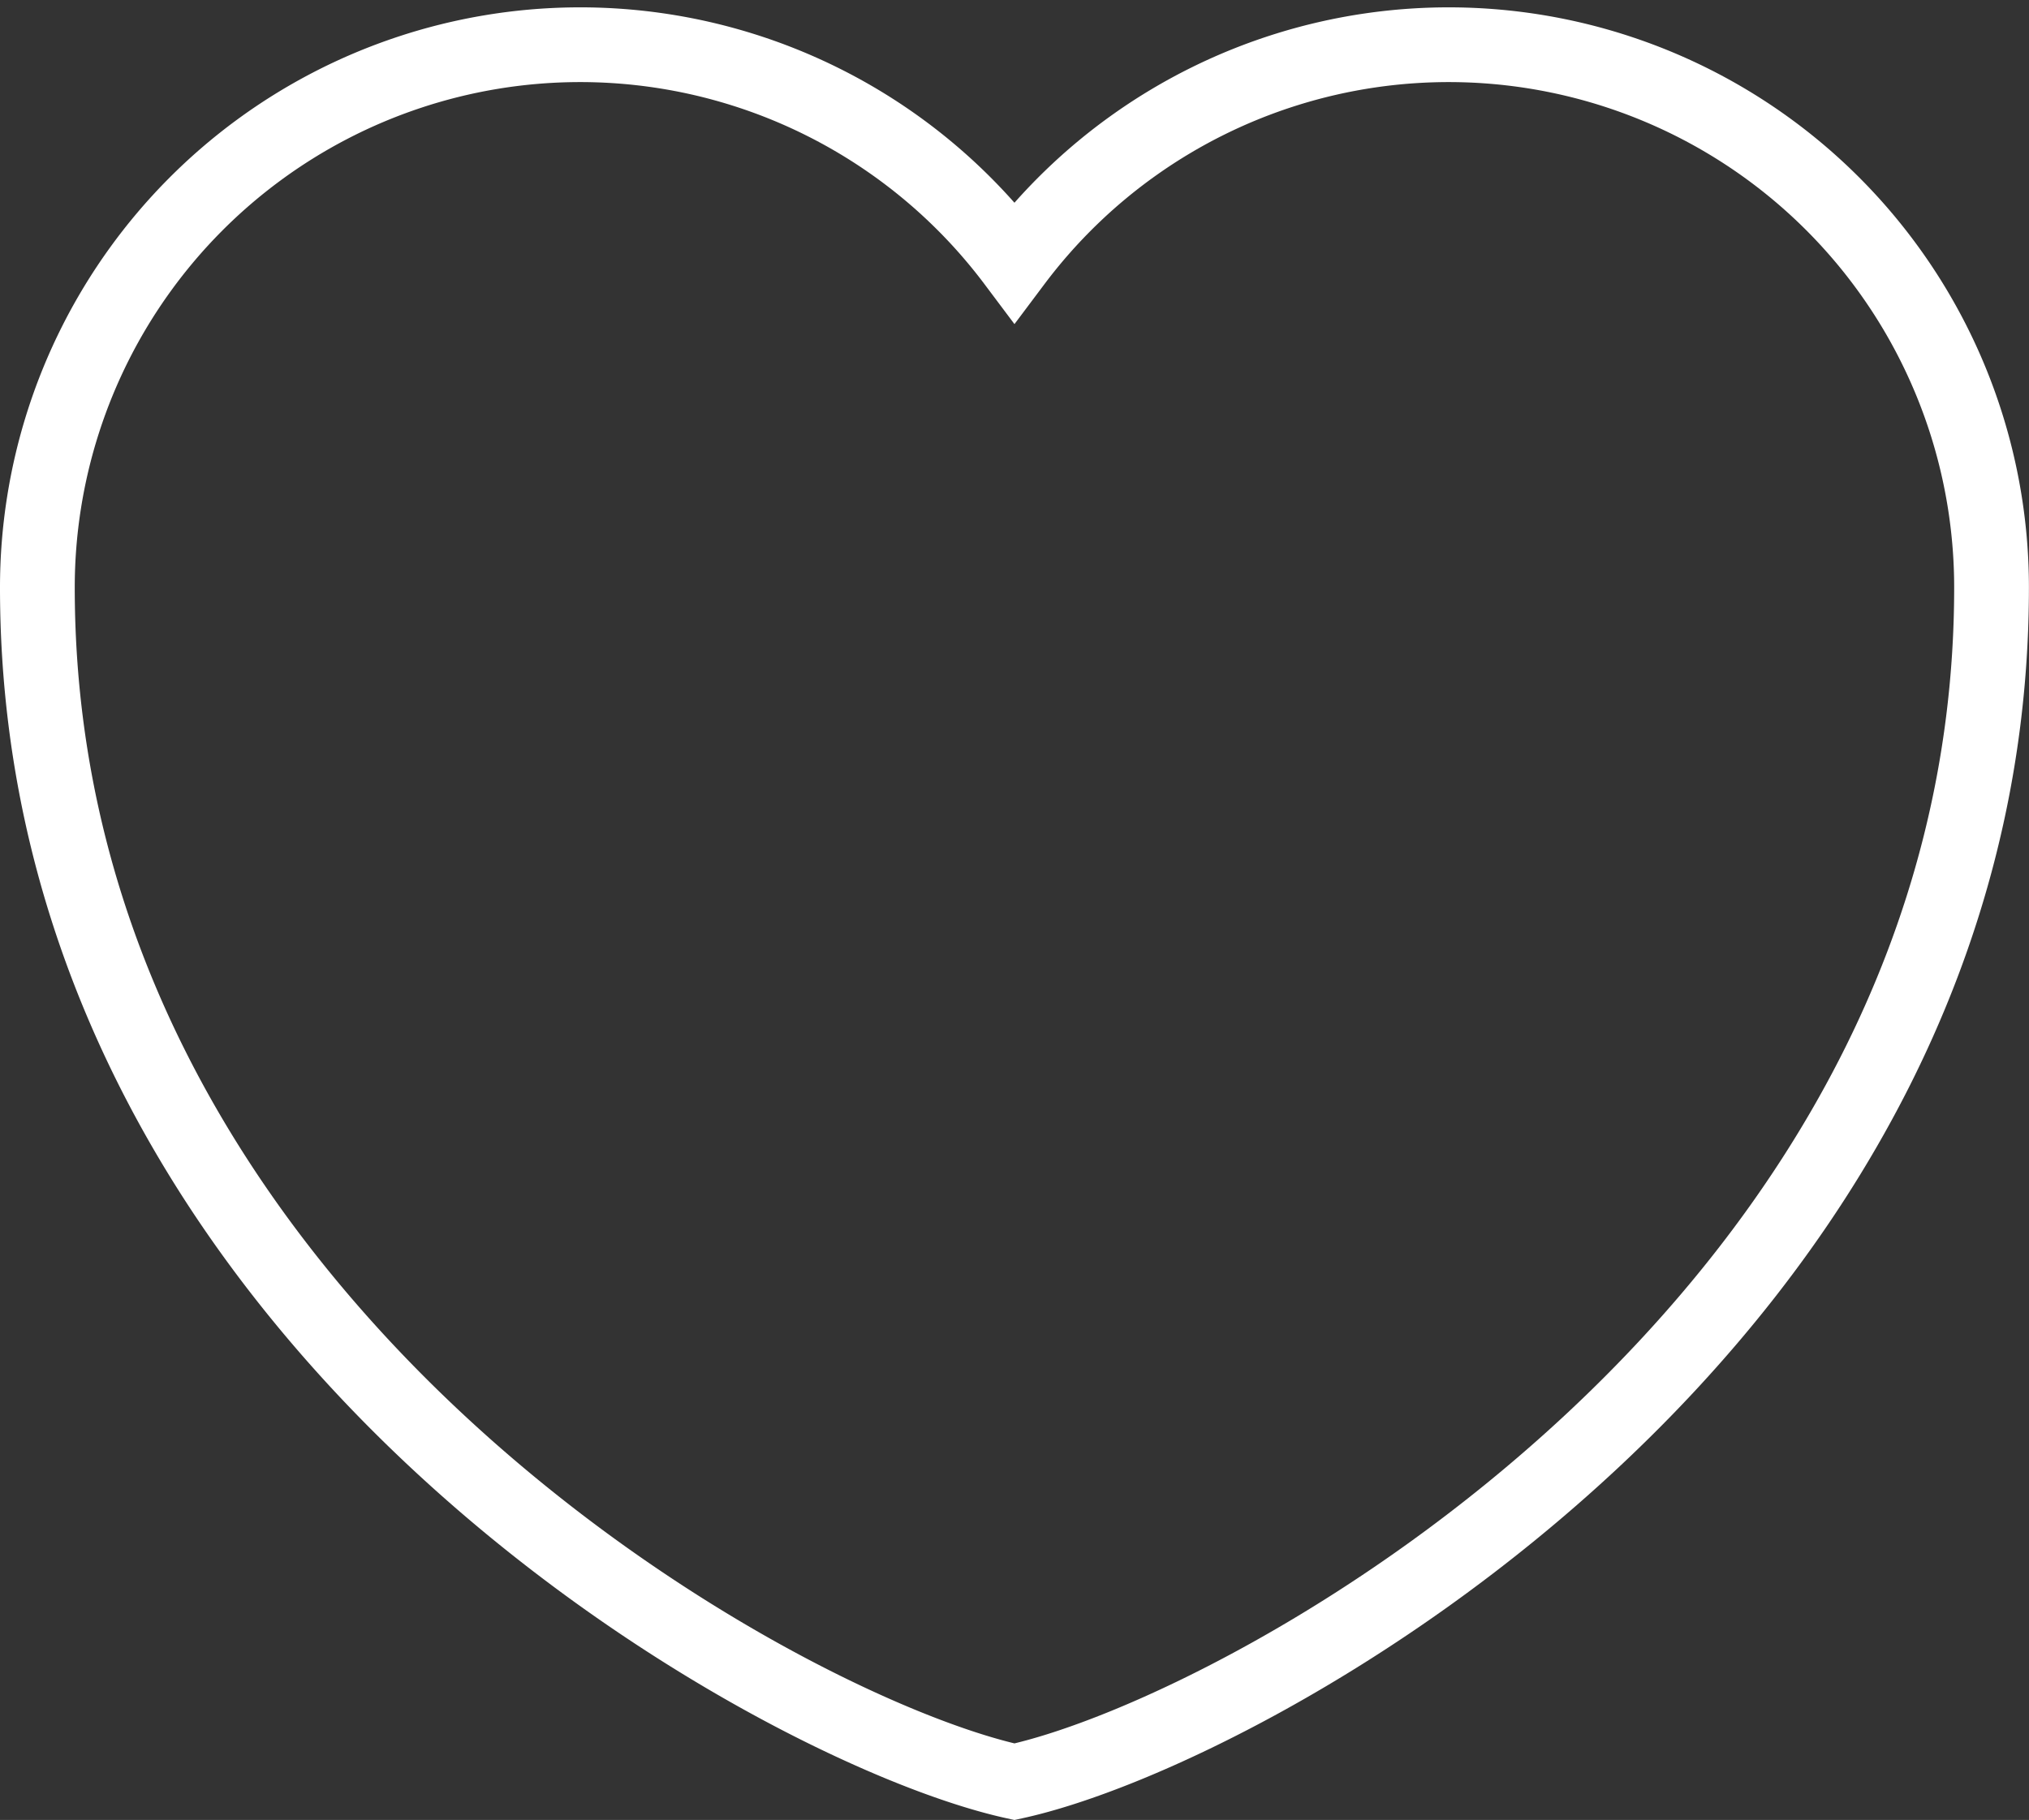
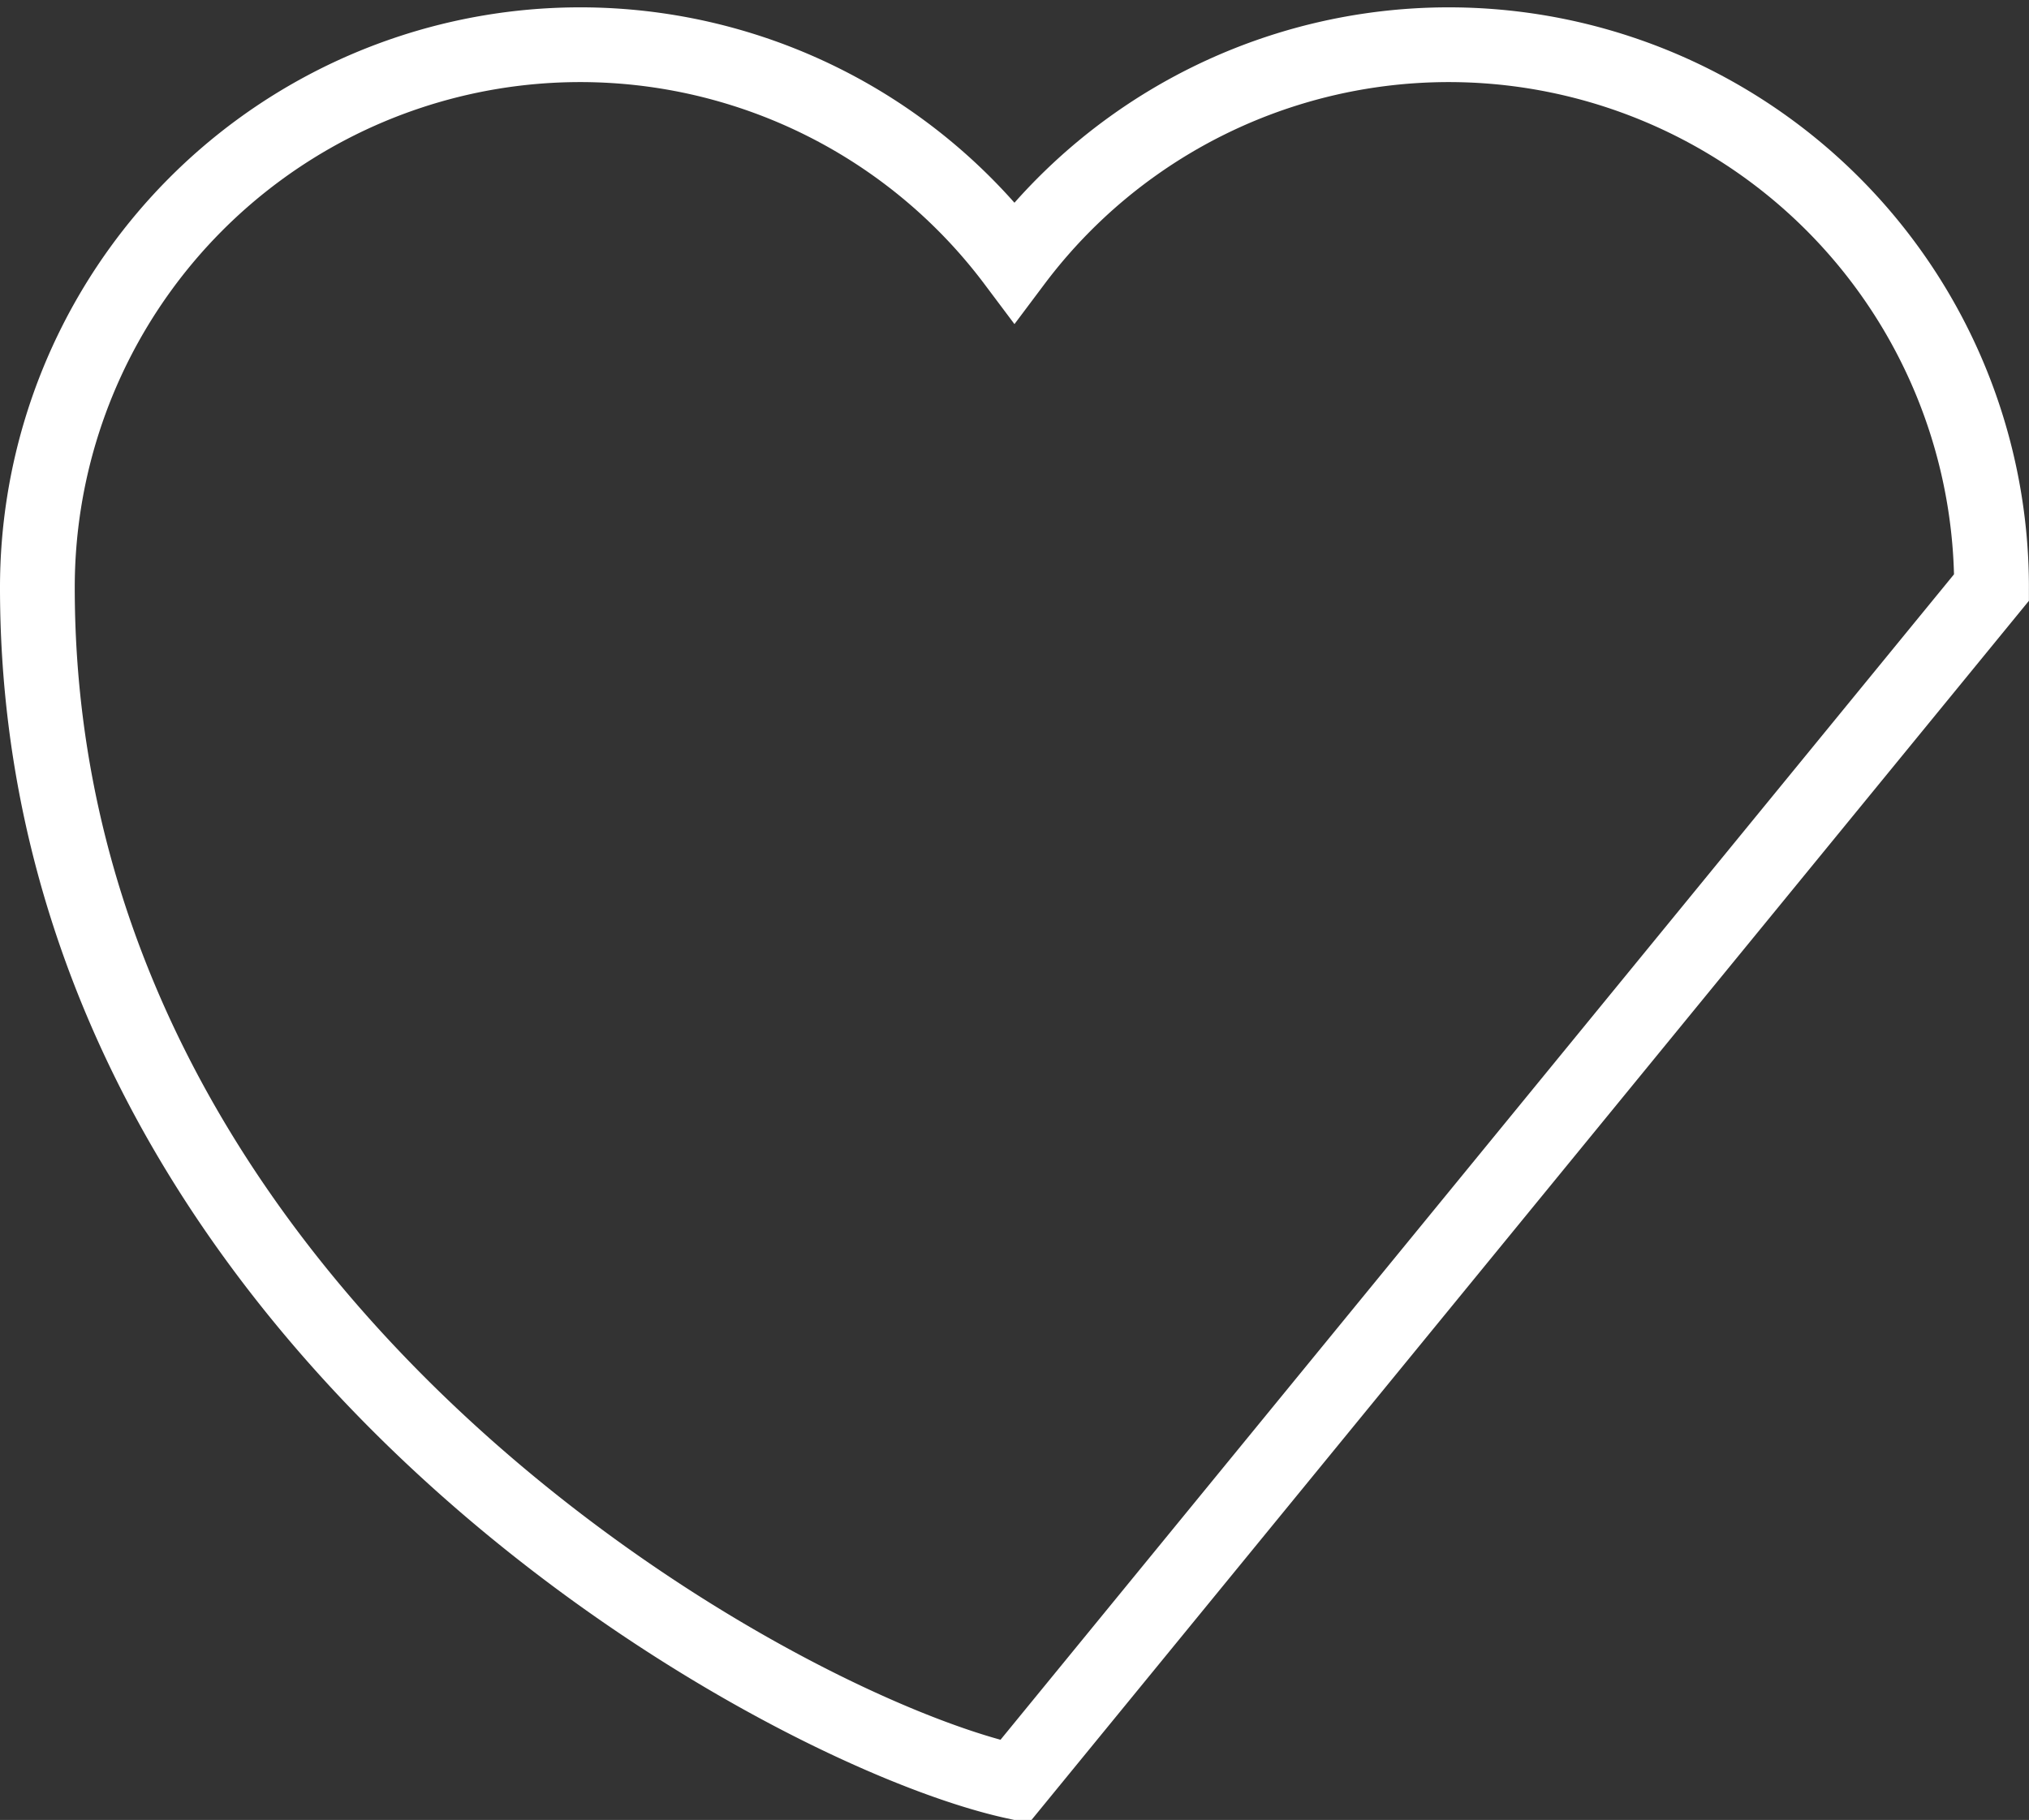
<svg xmlns="http://www.w3.org/2000/svg" width="27.141" height="24.35" viewBox="0 0 27.141 24.35">
  <rect x="0" y="0" width="27.141" height="24.35" fill="#333333" stroke="none" />
-   <path d="M17.57 29.236c-3.2-.7-13.07-6.158-13.07-15.975A7.261 7.261 0 0 1 17.57 8.9a7.261 7.261 0 0 1 13.07 4.357c0 9.821-9.867 15.282-13.07 15.979z" transform="translate(-4 -5.397)" style="fill:none;stroke:#fff;fill-rule:evenodd" />
+   <path d="M17.57 29.236c-3.2-.7-13.07-6.158-13.07-15.975A7.261 7.261 0 0 1 17.57 8.9a7.261 7.261 0 0 1 13.07 4.357z" transform="translate(-4 -5.397)" style="fill:none;stroke:#fff;fill-rule:evenodd" />
</svg>